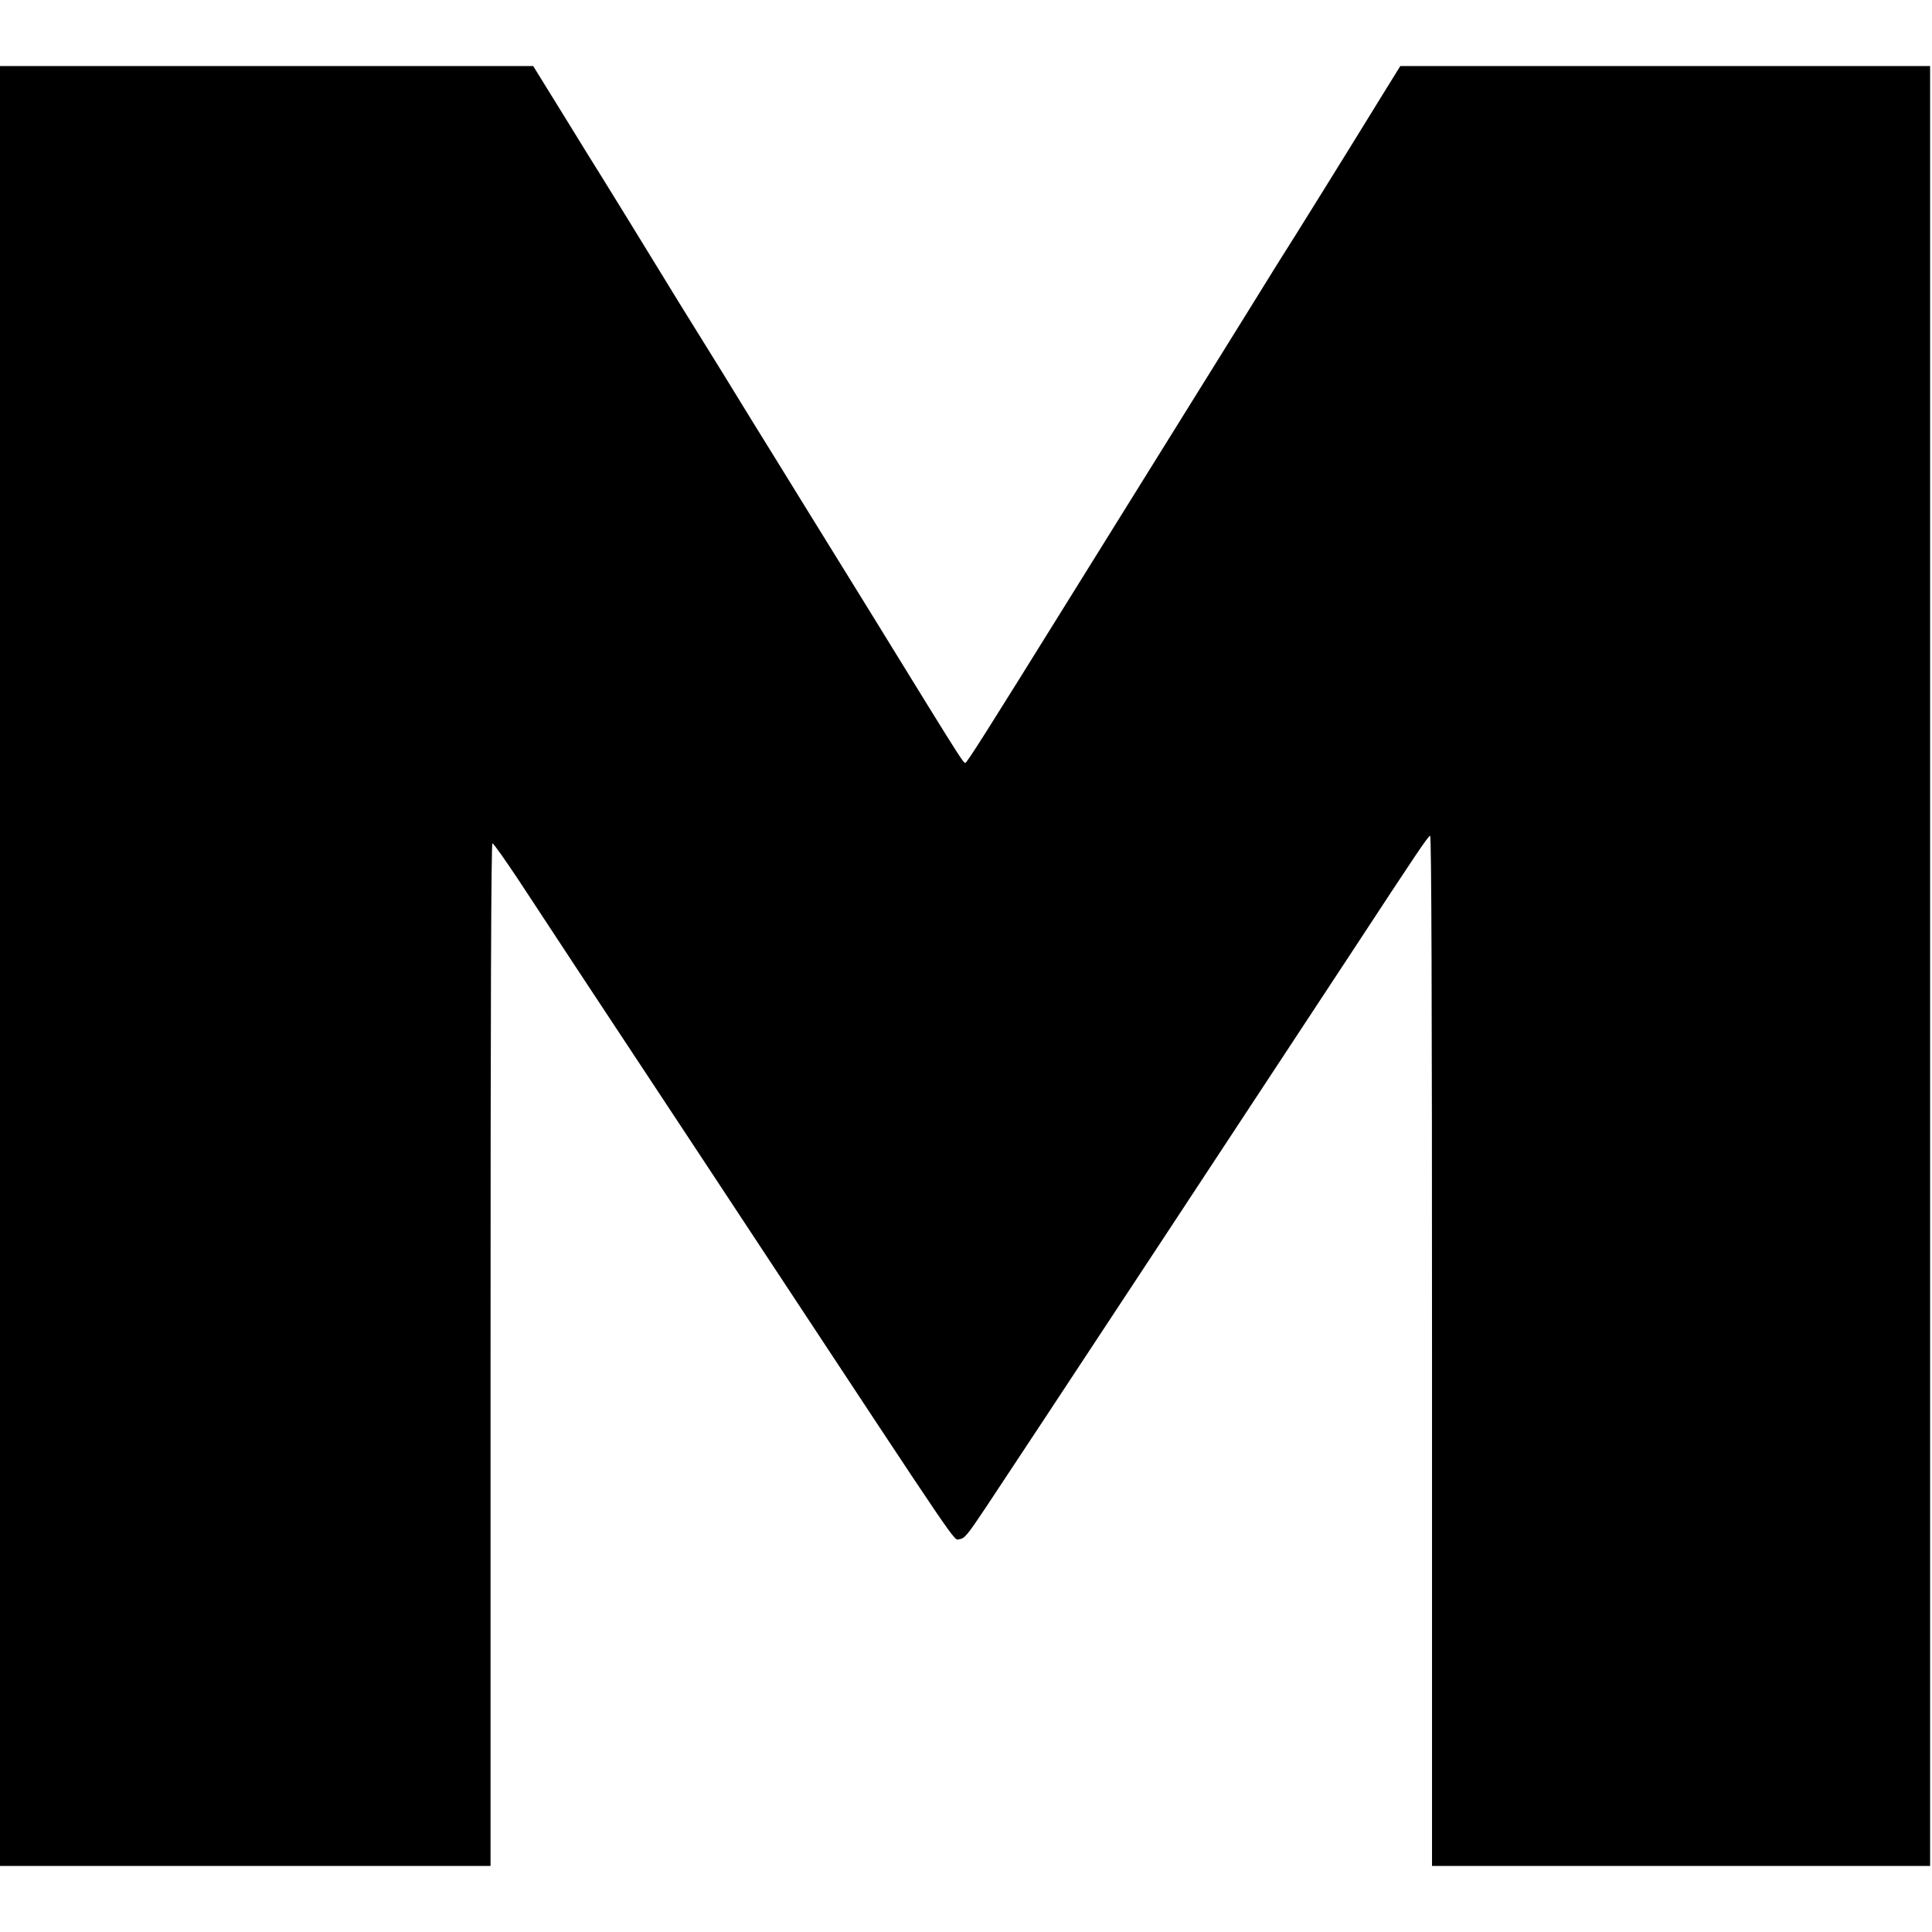
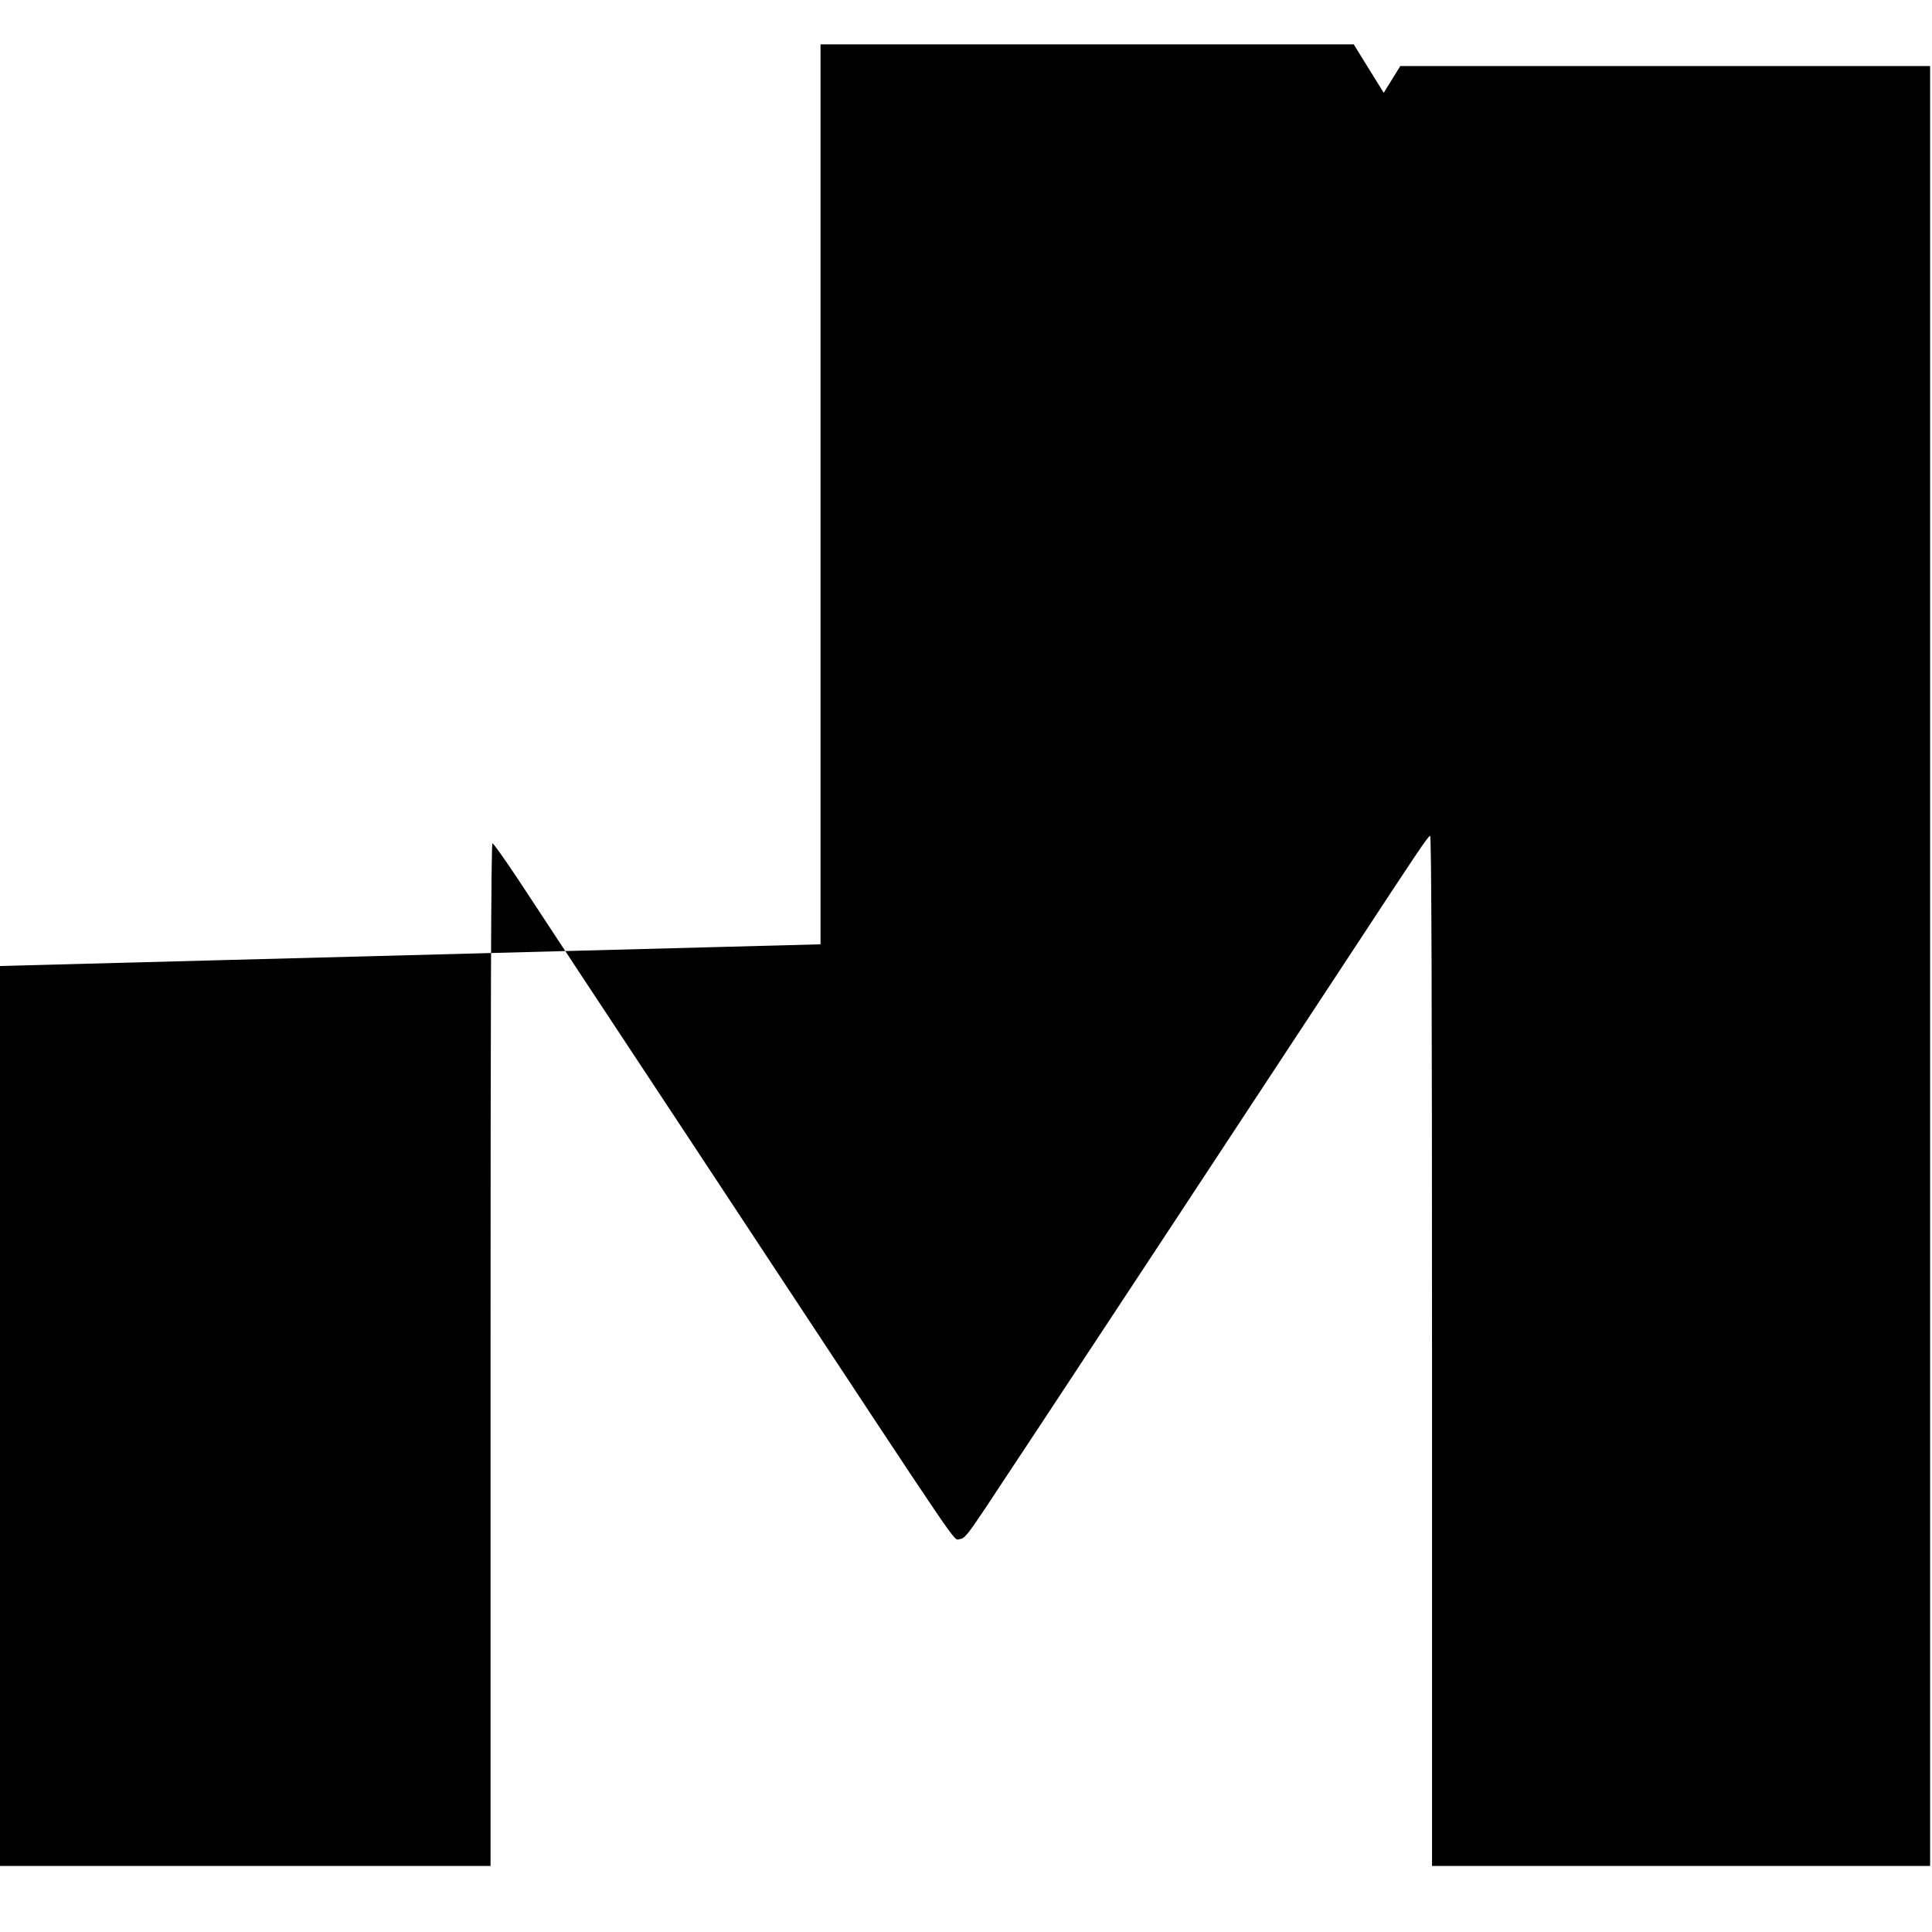
<svg xmlns="http://www.w3.org/2000/svg" version="1.0" width="1024pt" height="1024pt" viewBox="0 0 1024 1024" preserveAspectRatio="xMidYMid meet">
  <g transform="translate(0,1024) scale(0.1,-0.1)" fill="#000000" stroke="none">
-     <path d="M0 5120 l0 -4770 1300 0 1300 0 0 2710 c0 1810 3 2710 10 2710 6 0 67 -87 137 -192 142 -217 450 -684 770 -1168 118 -179 347 -525 508 -770 1095 -1660 1027 -1561 1060 -1558 27 3 42 21 140 168 97 144 1698 2575 1957 2970 320 488 388 590 398 590 7 0 10 -850 10 -2730 l0 -2730 1320 0 1320 0 0 4770 0 4770 -1404 0 -1404 0 -88 -142 c-199 -324 -500 -808 -539 -868 -12 -19 -64 -102 -115 -185 -51 -82 -132 -213 -180 -290 -83 -133 -237 -381 -815 -1310 -466 -750 -560 -898 -569 -899 -8 -1 -39 47 -201 309 -184 299 -484 786 -645 1045 -100 162 -225 365 -278 450 -141 230 -220 358 -262 425 -36 57 -177 285 -394 640 -54 88 -120 194 -145 235 -26 41 -119 191 -206 333 l-159 257 -1413 0 -1413 0 0 -4770z" />
+     <path d="M0 5120 l0 -4770 1300 0 1300 0 0 2710 c0 1810 3 2710 10 2710 6 0 67 -87 137 -192 142 -217 450 -684 770 -1168 118 -179 347 -525 508 -770 1095 -1660 1027 -1561 1060 -1558 27 3 42 21 140 168 97 144 1698 2575 1957 2970 320 488 388 590 398 590 7 0 10 -850 10 -2730 l0 -2730 1320 0 1320 0 0 4770 0 4770 -1404 0 -1404 0 -88 -142 l-159 257 -1413 0 -1413 0 0 -4770z" />
  </g>
</svg>